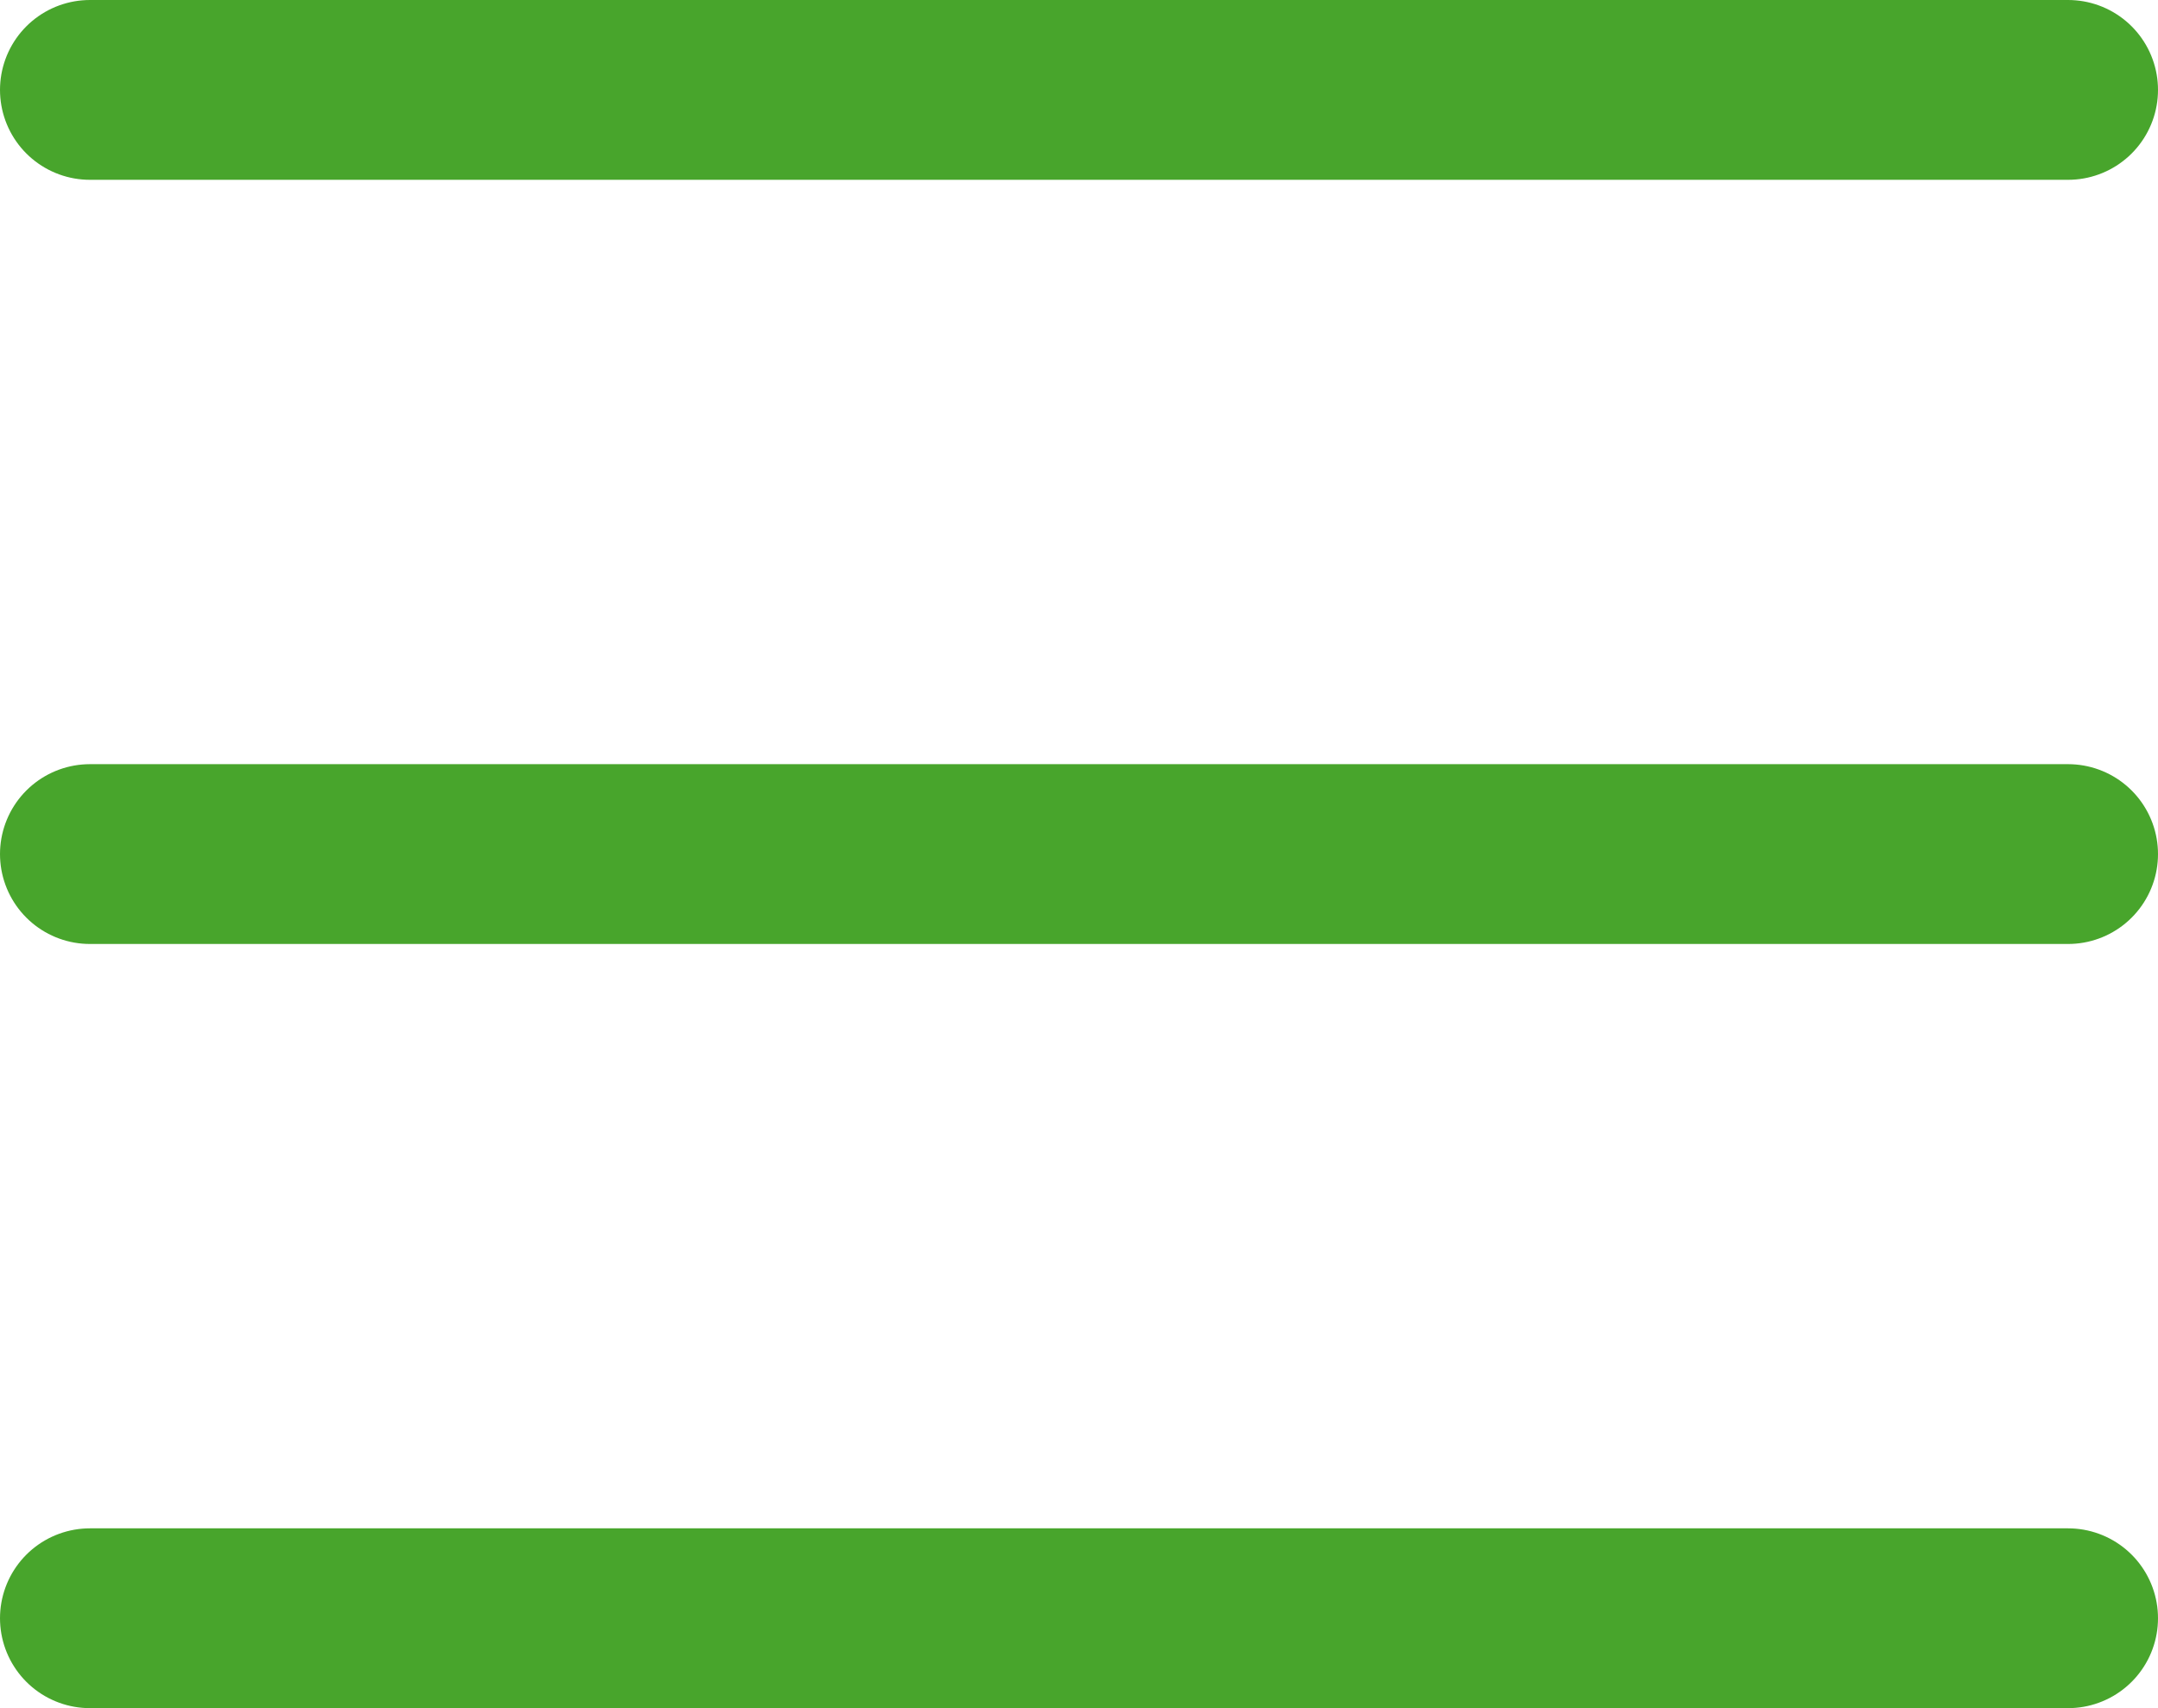
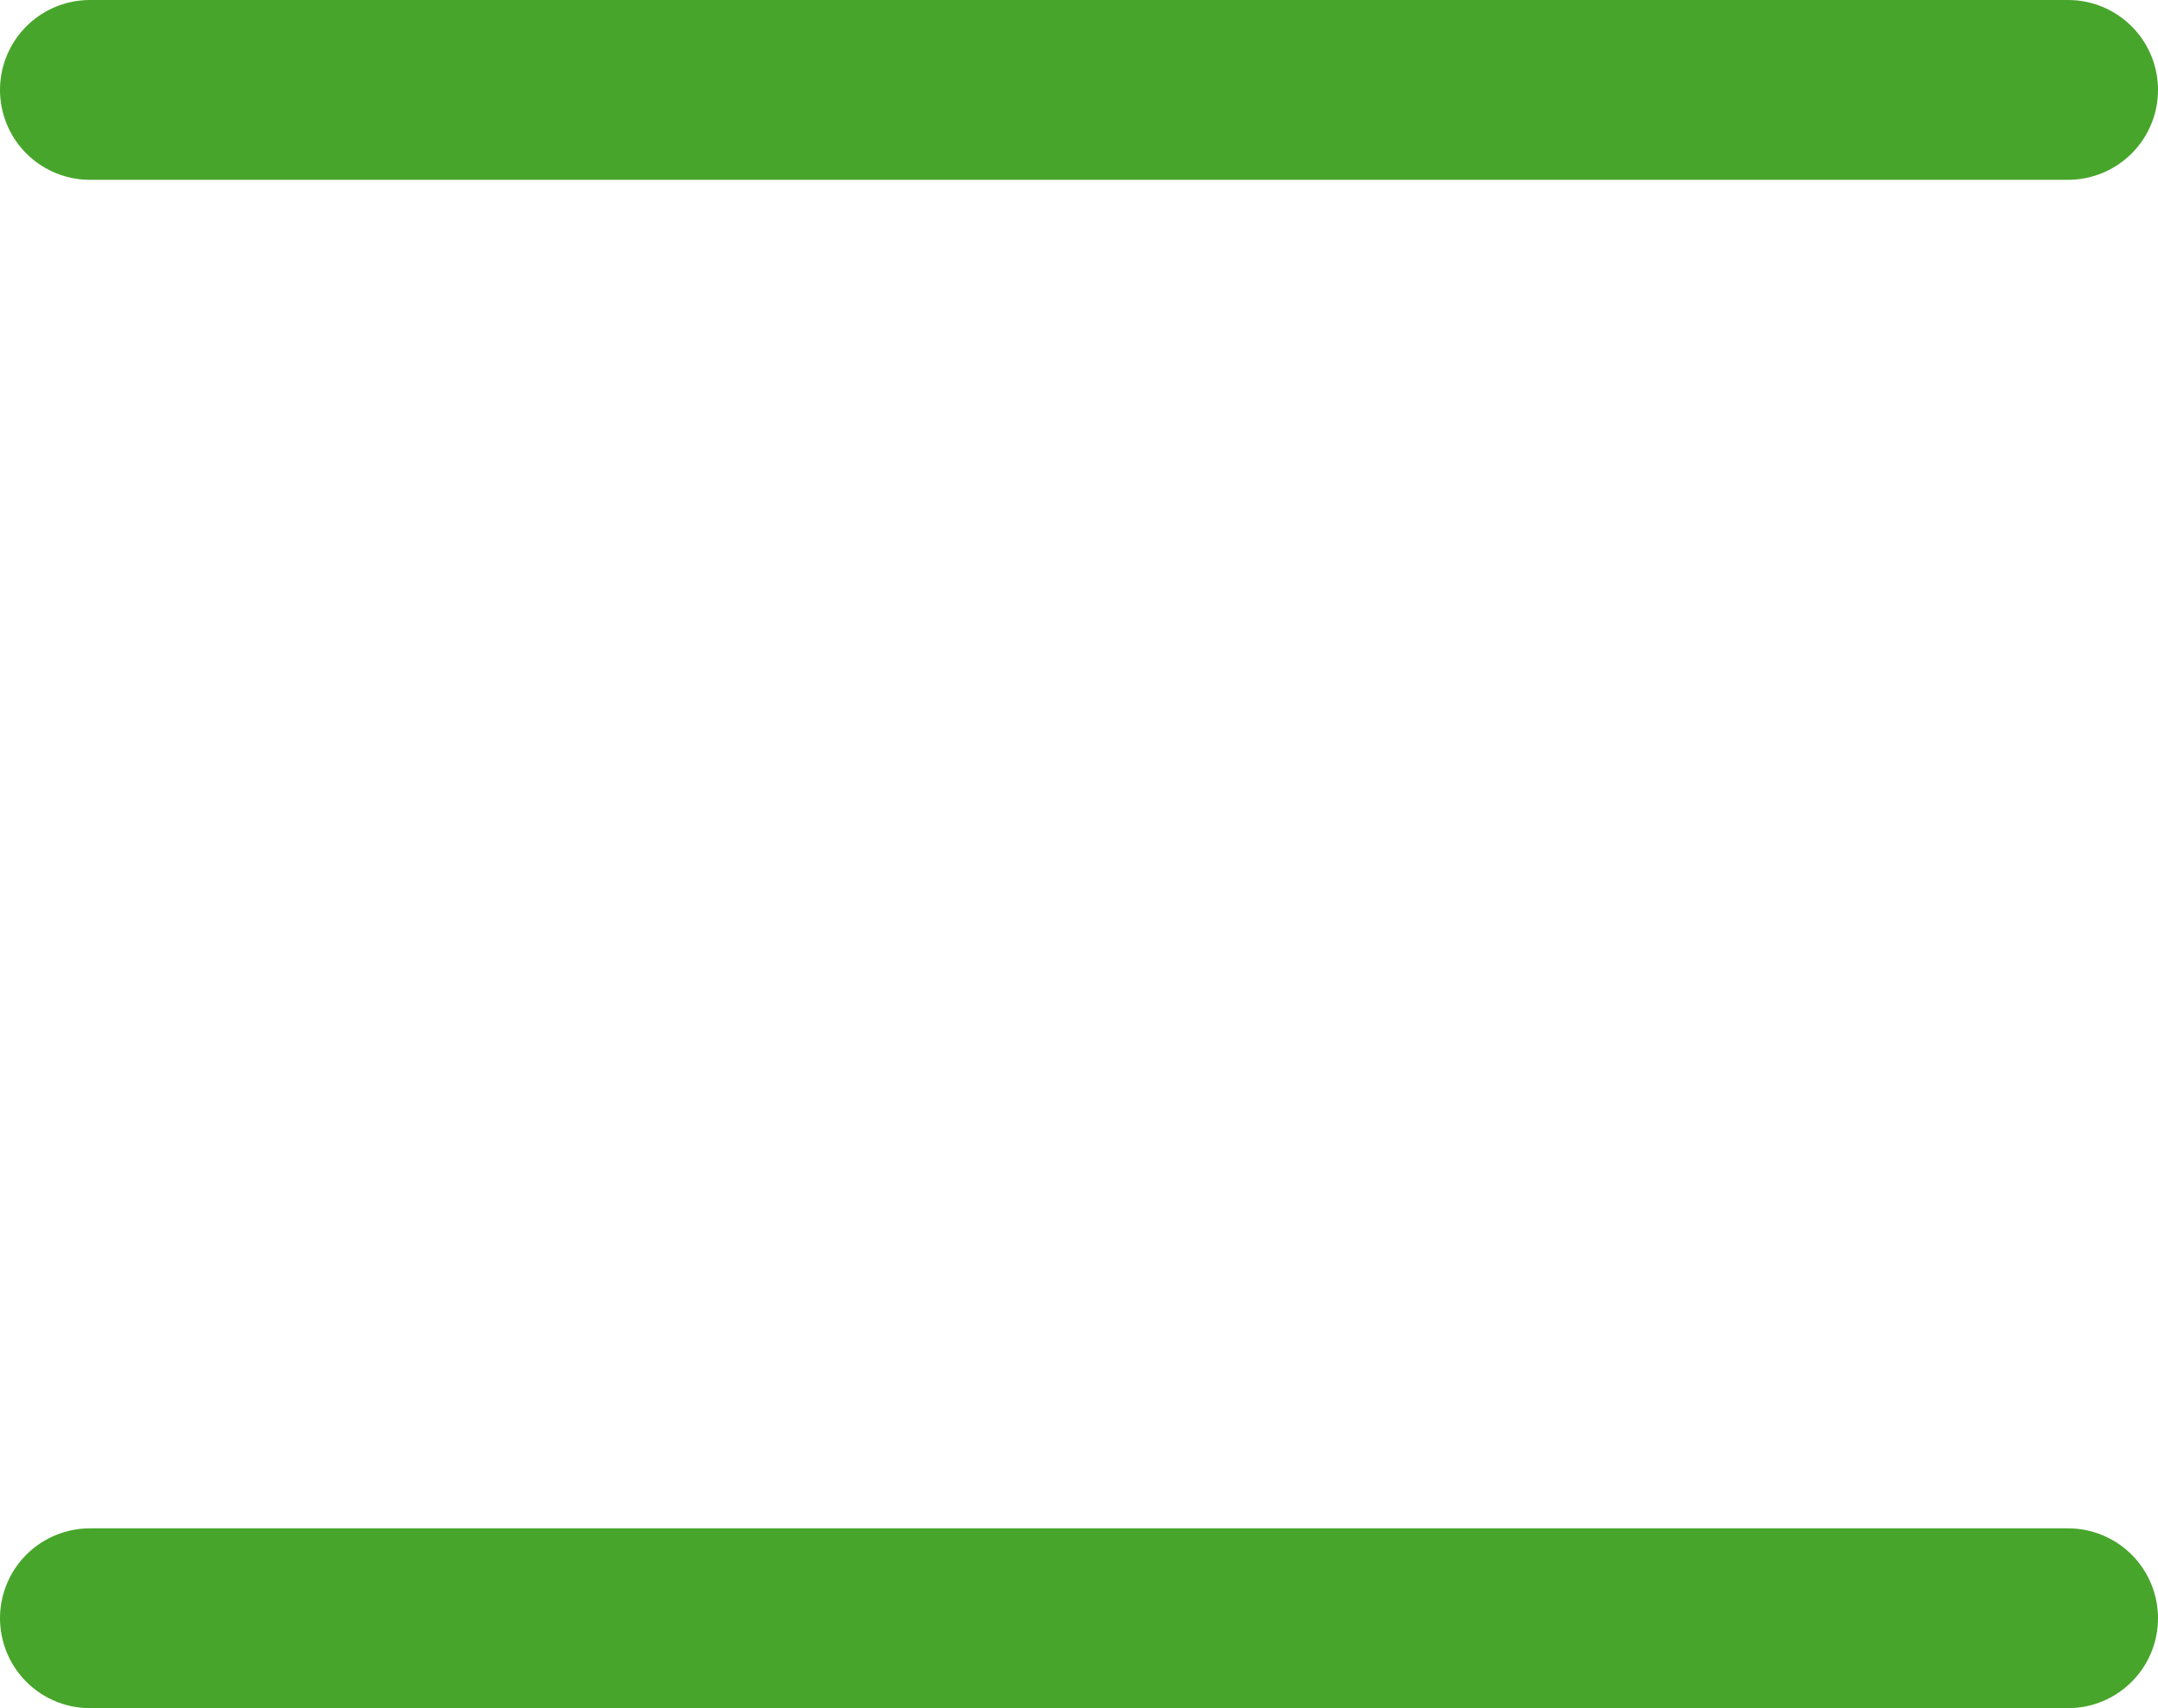
<svg xmlns="http://www.w3.org/2000/svg" width="24" height="19" viewBox="0 0 24 19" fill="none">
-   <path d="M1 1H23M1 9.5H23M1 18H23" stroke="#48A52C" stroke-width="2" stroke-linecap="round" stroke-linejoin="round" />
+   <path d="M1 1H23H23M1 18H23" stroke="#48A52C" stroke-width="2" stroke-linecap="round" stroke-linejoin="round" />
</svg>